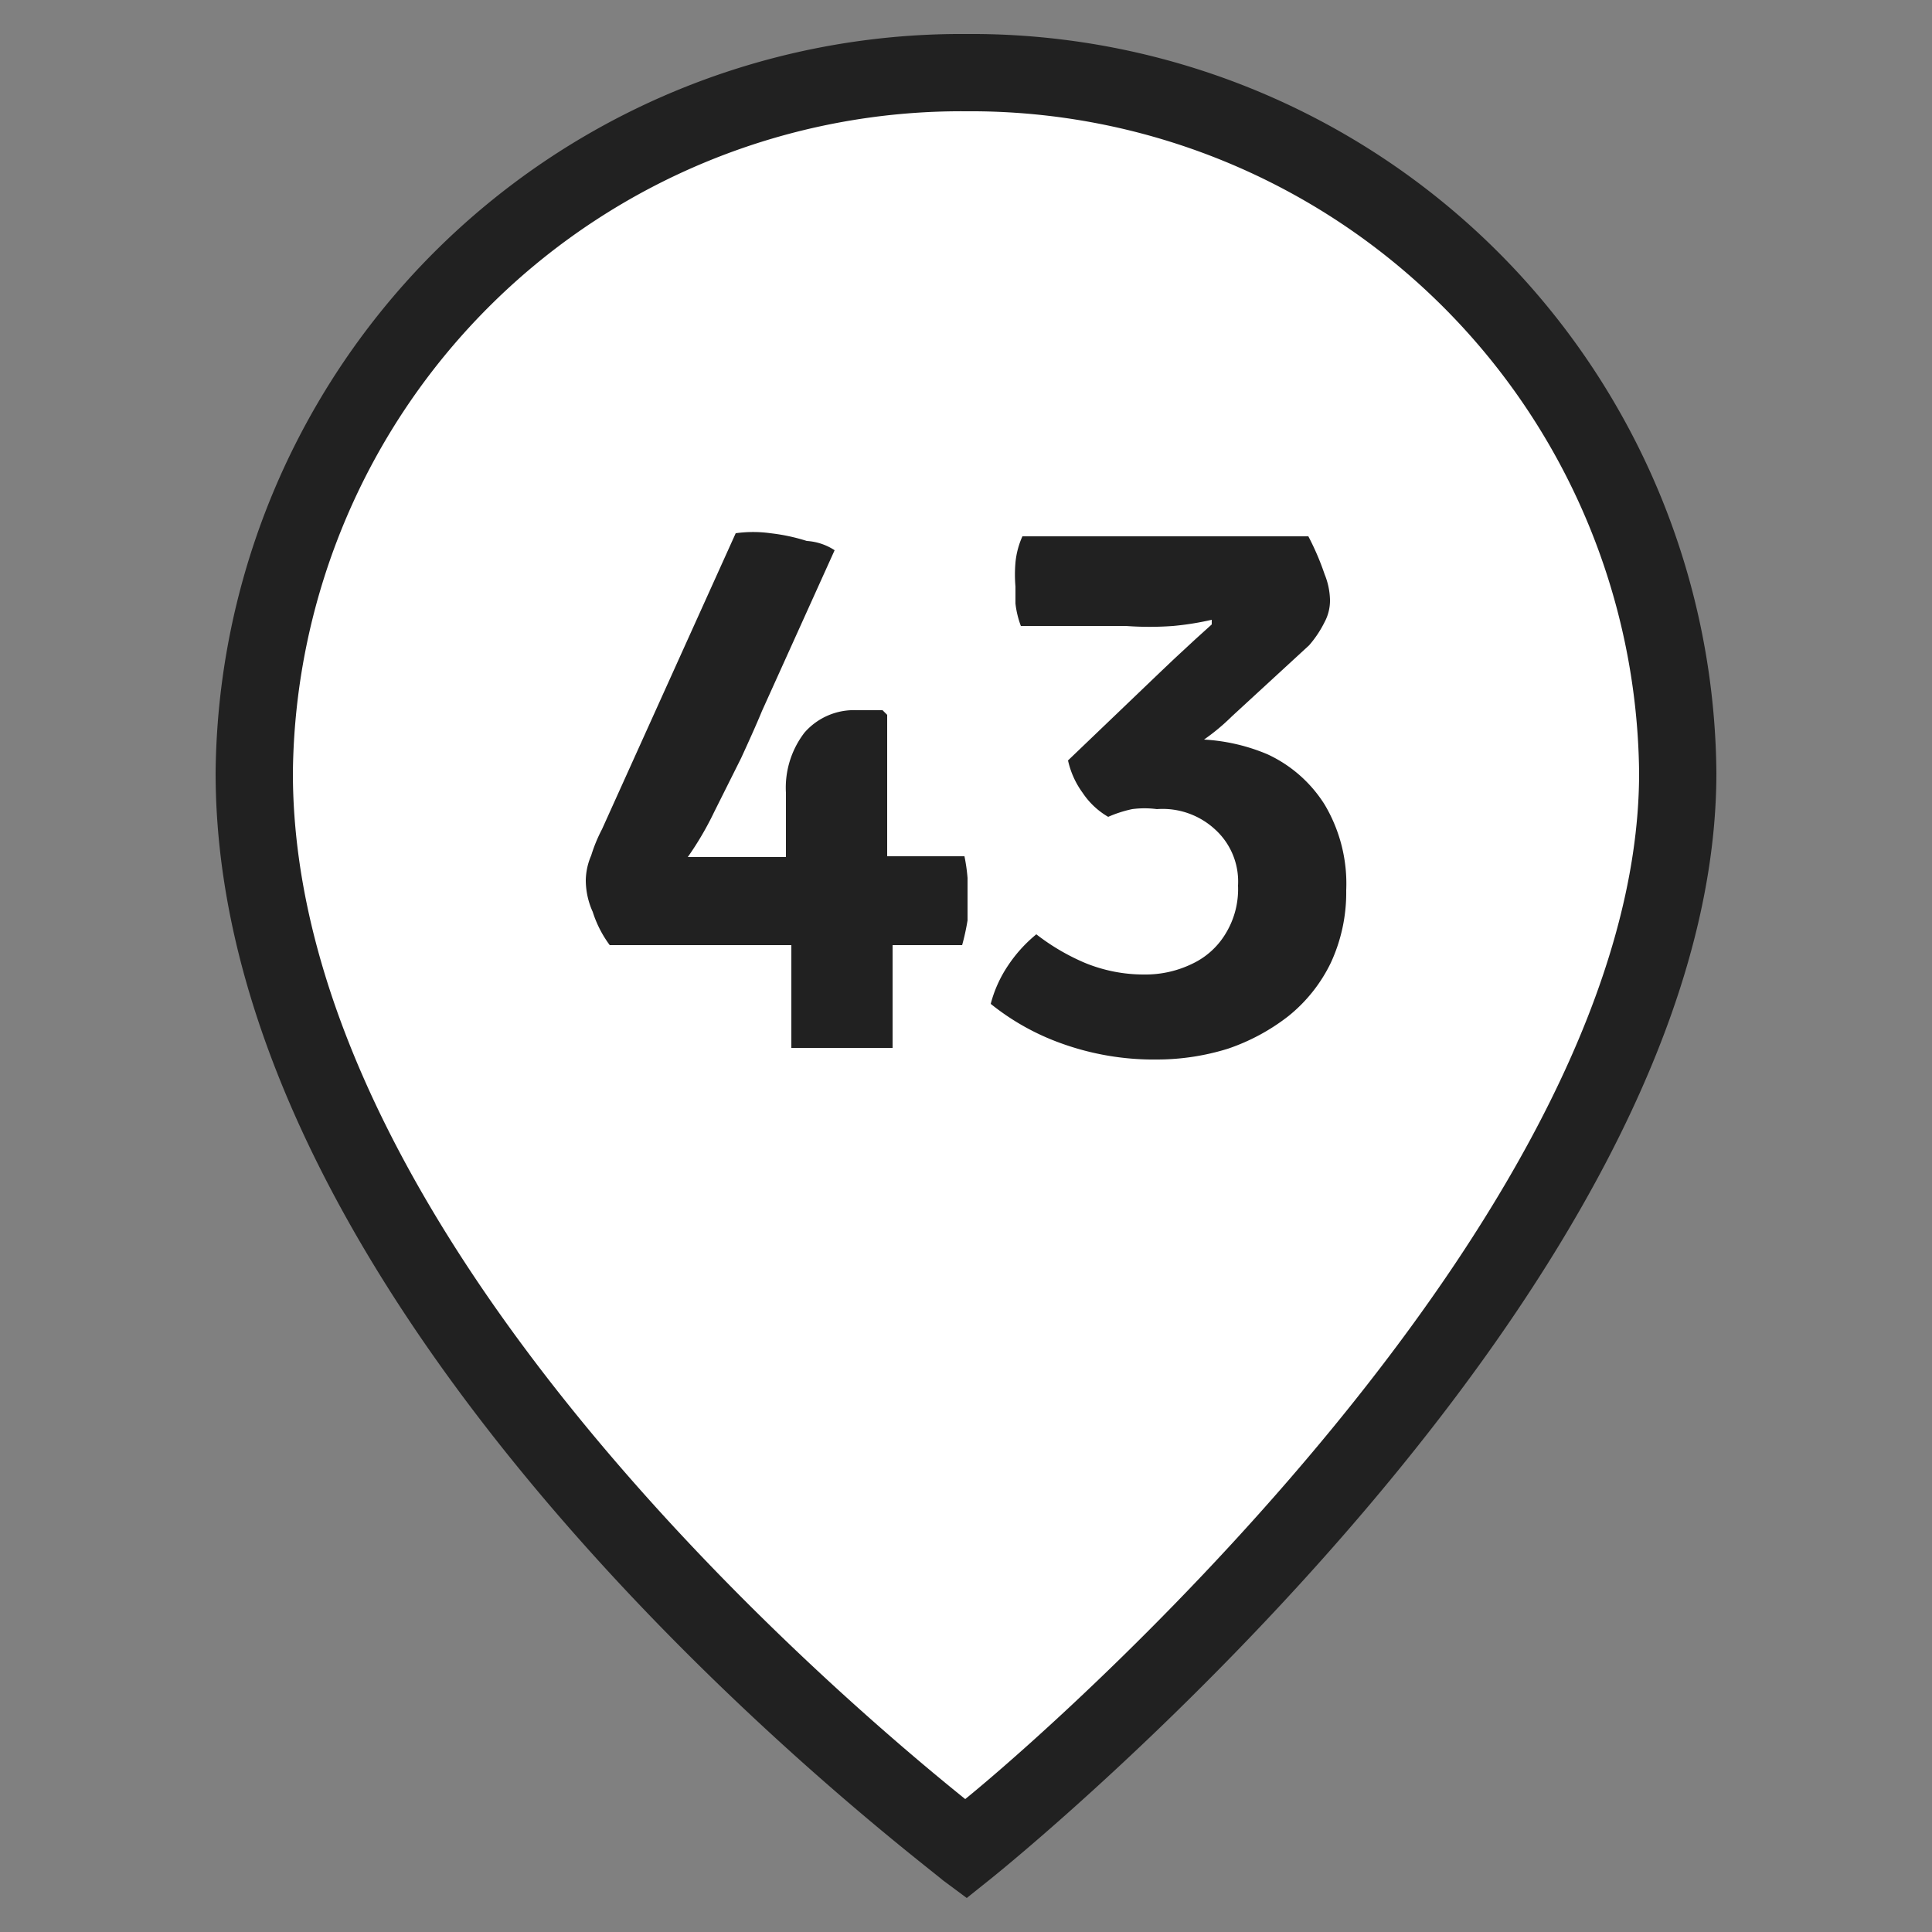
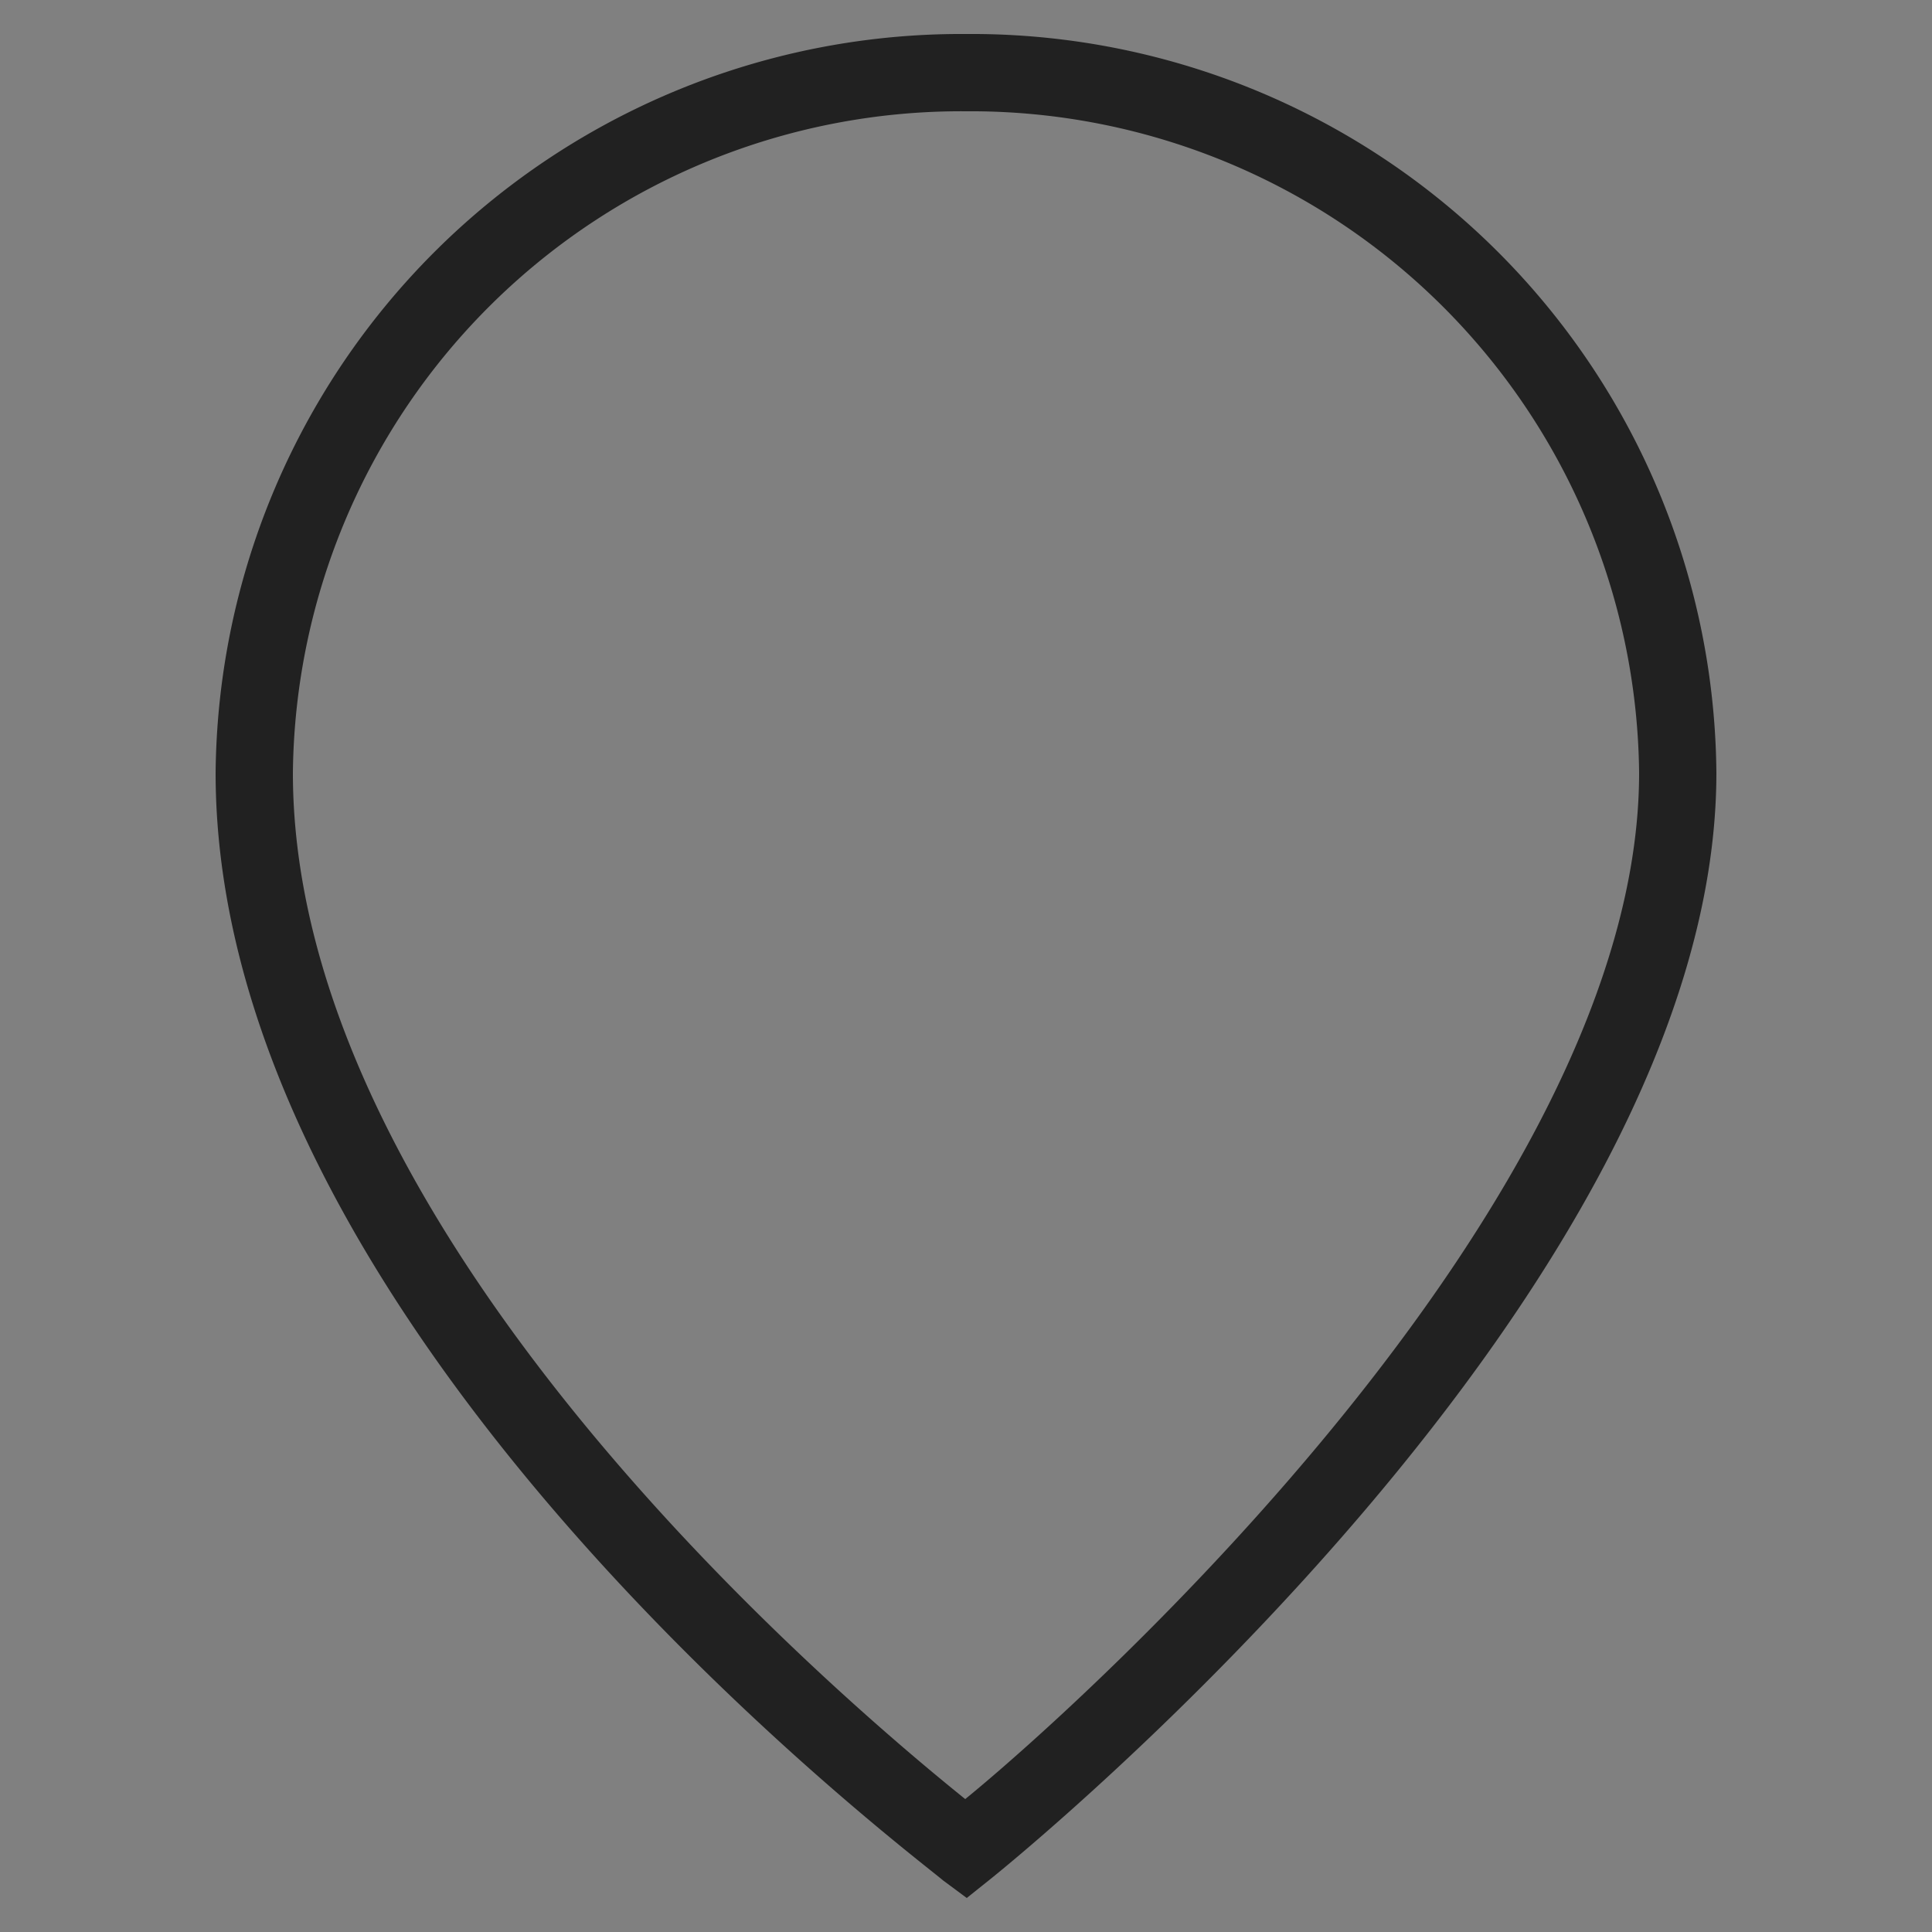
<svg xmlns="http://www.w3.org/2000/svg" id="Слой_1" data-name="Слой 1" viewBox="0 0 25 25">
  <rect x="0" y="0" width="25" height="25" fill="#808080" stroke="none" />
  <defs>
    <style>.cls-1{fill:#fff;}.cls-2{fill:#212121;}</style>
  </defs>
-   <path class="cls-1" d="M21.71,10c0,6.51-9.21,13.93-9.21,13.93S3.29,17.08,3.29,10A9.14,9.14,0,0,1,12.5.94,9.14,9.14,0,0,1,21.71,10" />
  <path class="cls-2" d="M12.51,24.56l-.31-.23C11.82,24,2.79,17.24,2.79,10A9.65,9.65,0,0,1,12.5.44,9.64,9.64,0,0,1,22.21,10c0,6.68-9,14-9.4,14.32Zm0-23.12A8.65,8.65,0,0,0,3.79,10c0,6,7.11,12,8.7,13.28C14.06,22,21.21,15.54,21.21,10A8.65,8.65,0,0,0,12.5,1.44Z" />
-   <path class="cls-2" d="M12.48,11.08h-1c0-.11,0-.21,0-.32V9.25l-.06-.06h-.33a.85.85,0,0,0-.68.29,1.17,1.17,0,0,0-.24.78v.83H9.86l-.49,0-.47,0,0,0a4.06,4.06,0,0,0,.34-.58l.35-.7c.11-.24.2-.44.27-.61l.94-2.08A.74.74,0,0,0,10.44,7a2.46,2.46,0,0,0-.47-.1,1.62,1.62,0,0,0-.45,0L7.79,10.73a2,2,0,0,0-.14.34.84.84,0,0,0-.07.32,1,1,0,0,0,.09.41,1.46,1.46,0,0,0,.22.43h2.35c0,.12,0,.22,0,.33v1l.33,0h.64l.34,0v-1c0-.11,0-.21,0-.33h.9a3,3,0,0,0,.07-.32c0-.12,0-.22,0-.31v-.24A2.3,2.3,0,0,0,12.48,11.08Z" />
-   <path class="cls-2" d="M17.14,10.41a1.73,1.73,0,0,0-.74-.65,2.46,2.46,0,0,0-.82-.19,2.73,2.73,0,0,0,.36-.3l1-.92a1.41,1.41,0,0,0,.2-.3.59.59,0,0,0,.07-.29.93.93,0,0,0-.07-.33,3.39,3.39,0,0,0-.21-.49h-3.7a1.07,1.07,0,0,0-.09.34,1.8,1.8,0,0,0,0,.31c0,.06,0,.13,0,.22a1.21,1.21,0,0,0,.07.29h1.36a4.17,4.17,0,0,0,.61,0,3.75,3.75,0,0,0,.5-.08l0,.06-.21.19-.27.25L15,8.71,13.82,9.84a1.12,1.12,0,0,0,.19.42,1,1,0,0,0,.33.31,1.6,1.6,0,0,1,.31-.1,1.22,1.22,0,0,1,.32,0,1,1,0,0,1,.75.26.91.91,0,0,1,.3.73,1.1,1.1,0,0,1-.16.62,1,1,0,0,1-.43.39,1.38,1.38,0,0,1-.62.14,2,2,0,0,1-.77-.15,2.82,2.82,0,0,1-.63-.37,1.83,1.83,0,0,0-.37.41,1.62,1.62,0,0,0-.22.49,3.14,3.14,0,0,0,.91.51,3.52,3.52,0,0,0,1.25.21,3.09,3.09,0,0,0,.91-.14,2.66,2.66,0,0,0,.78-.42,2,2,0,0,0,.55-.69,2.16,2.16,0,0,0,.2-.94A2,2,0,0,0,17.14,10.41Z" />
</svg>